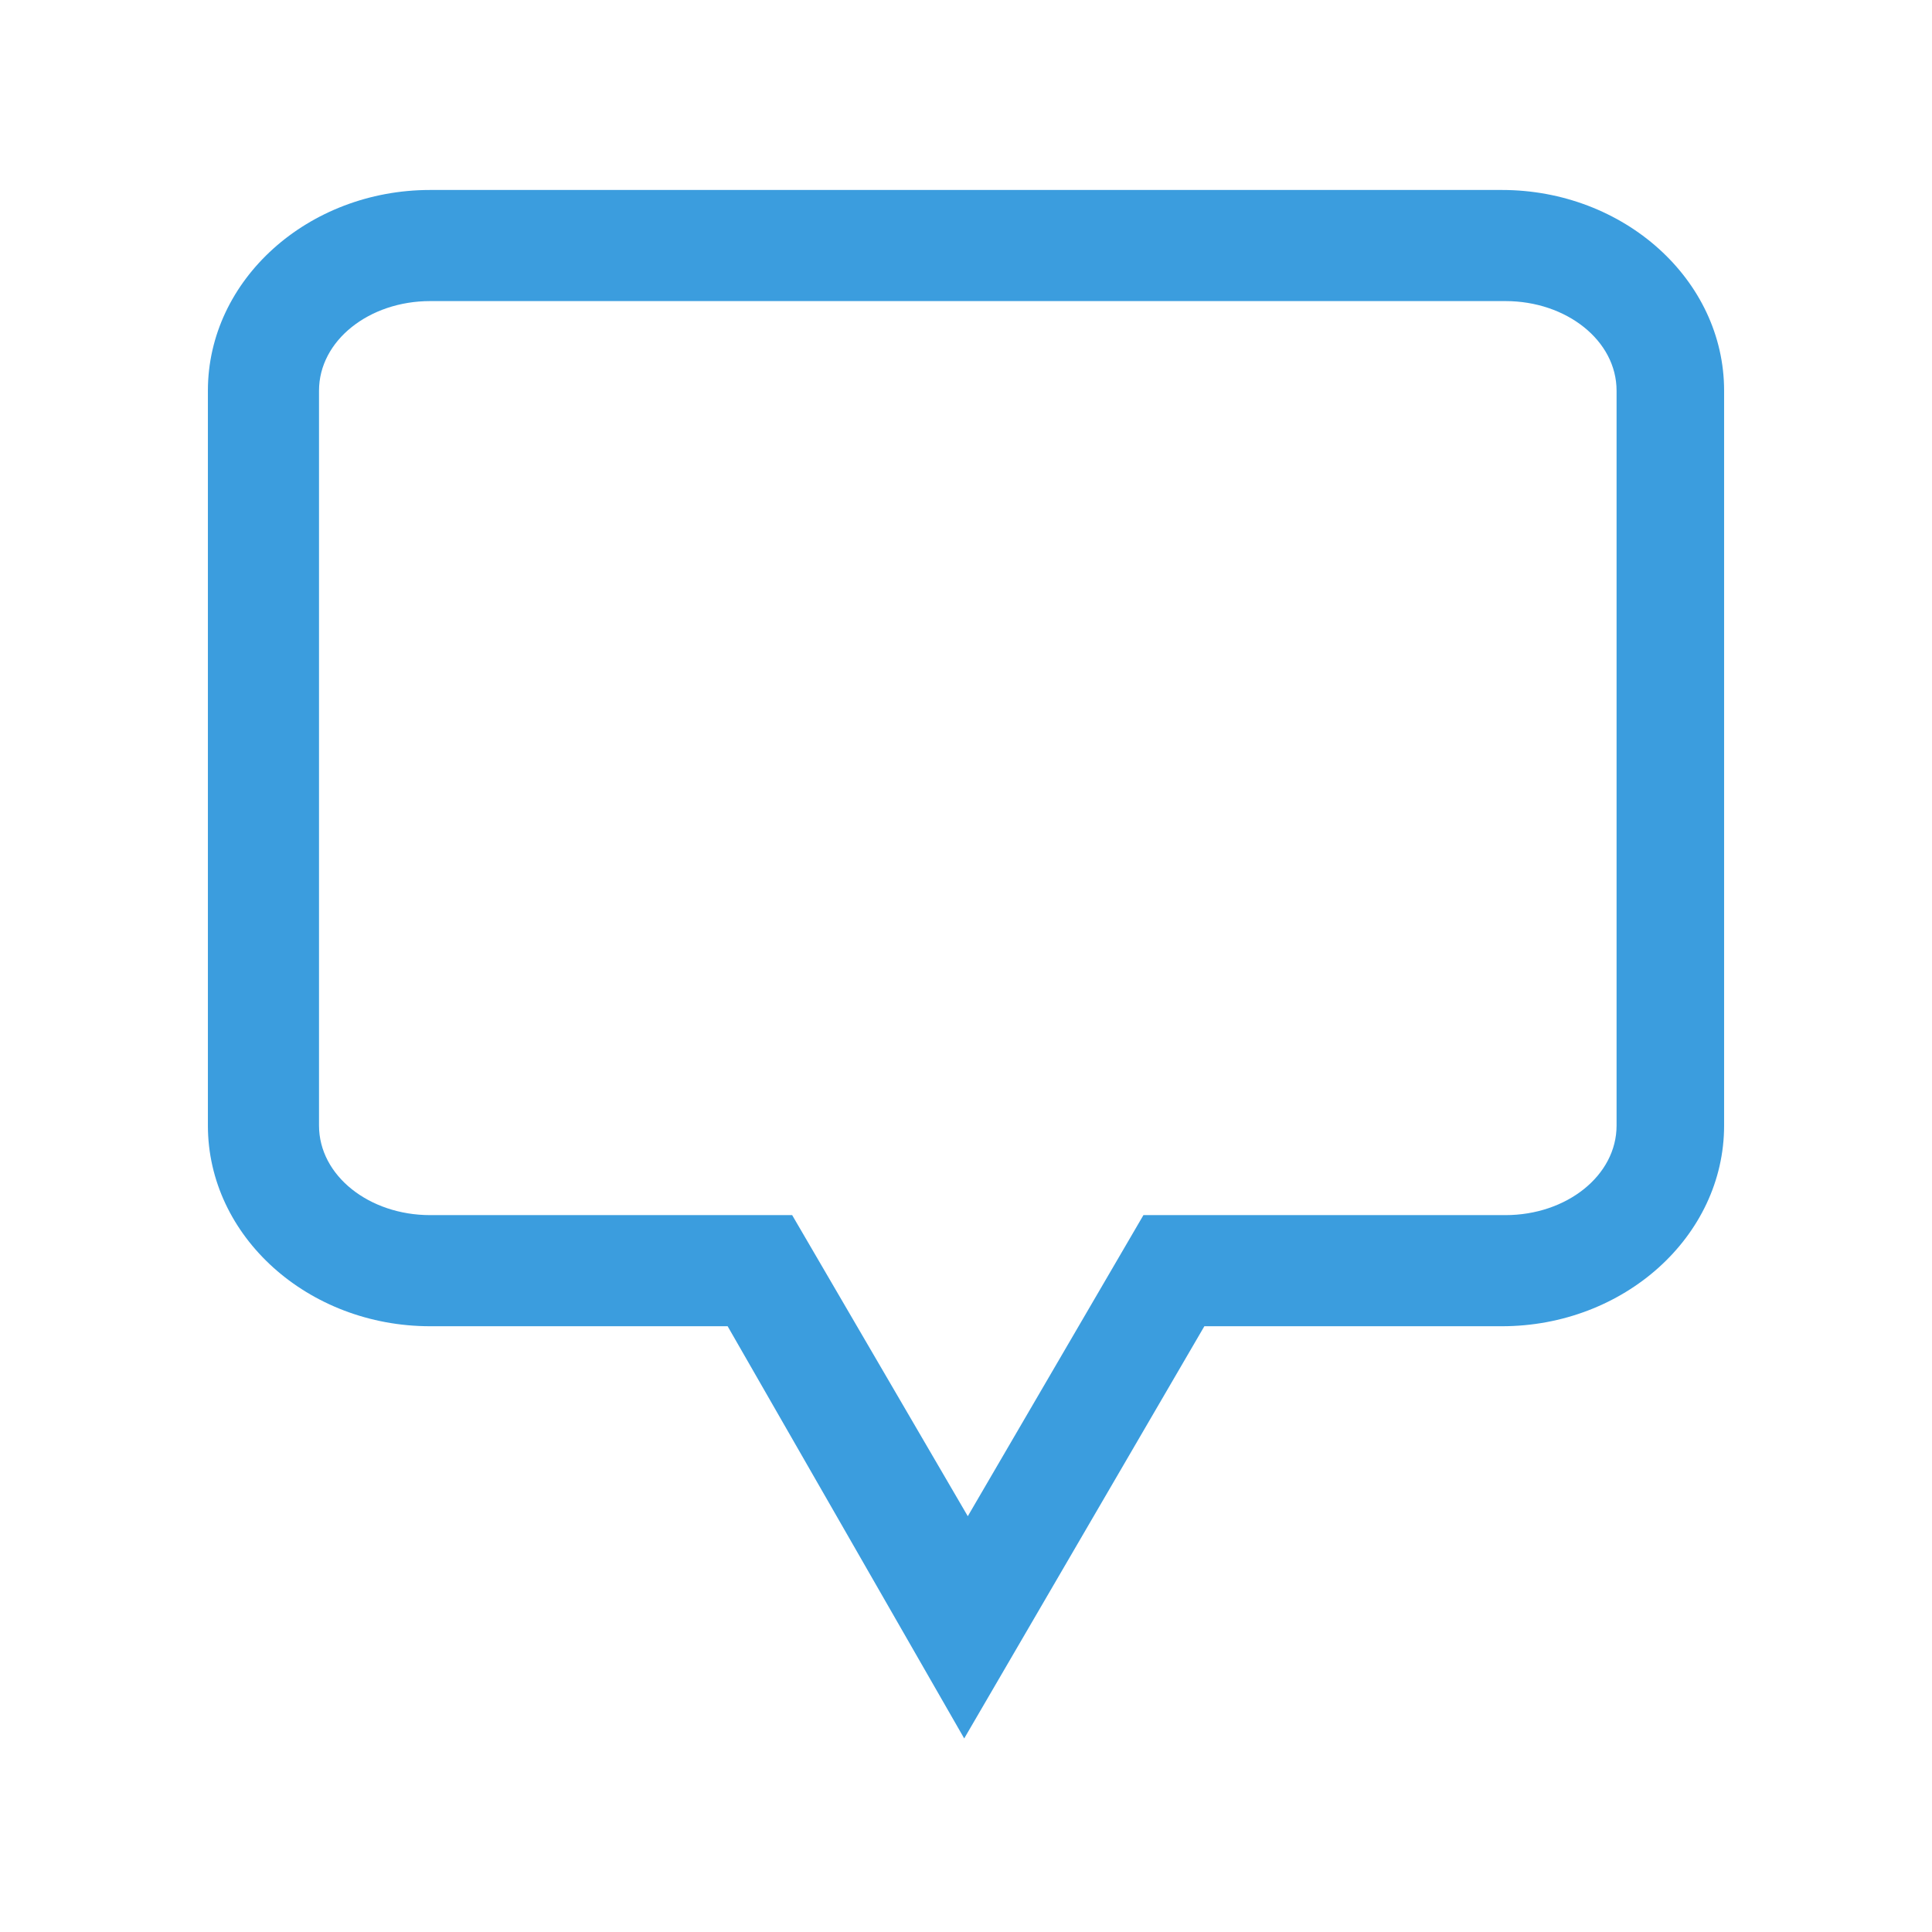
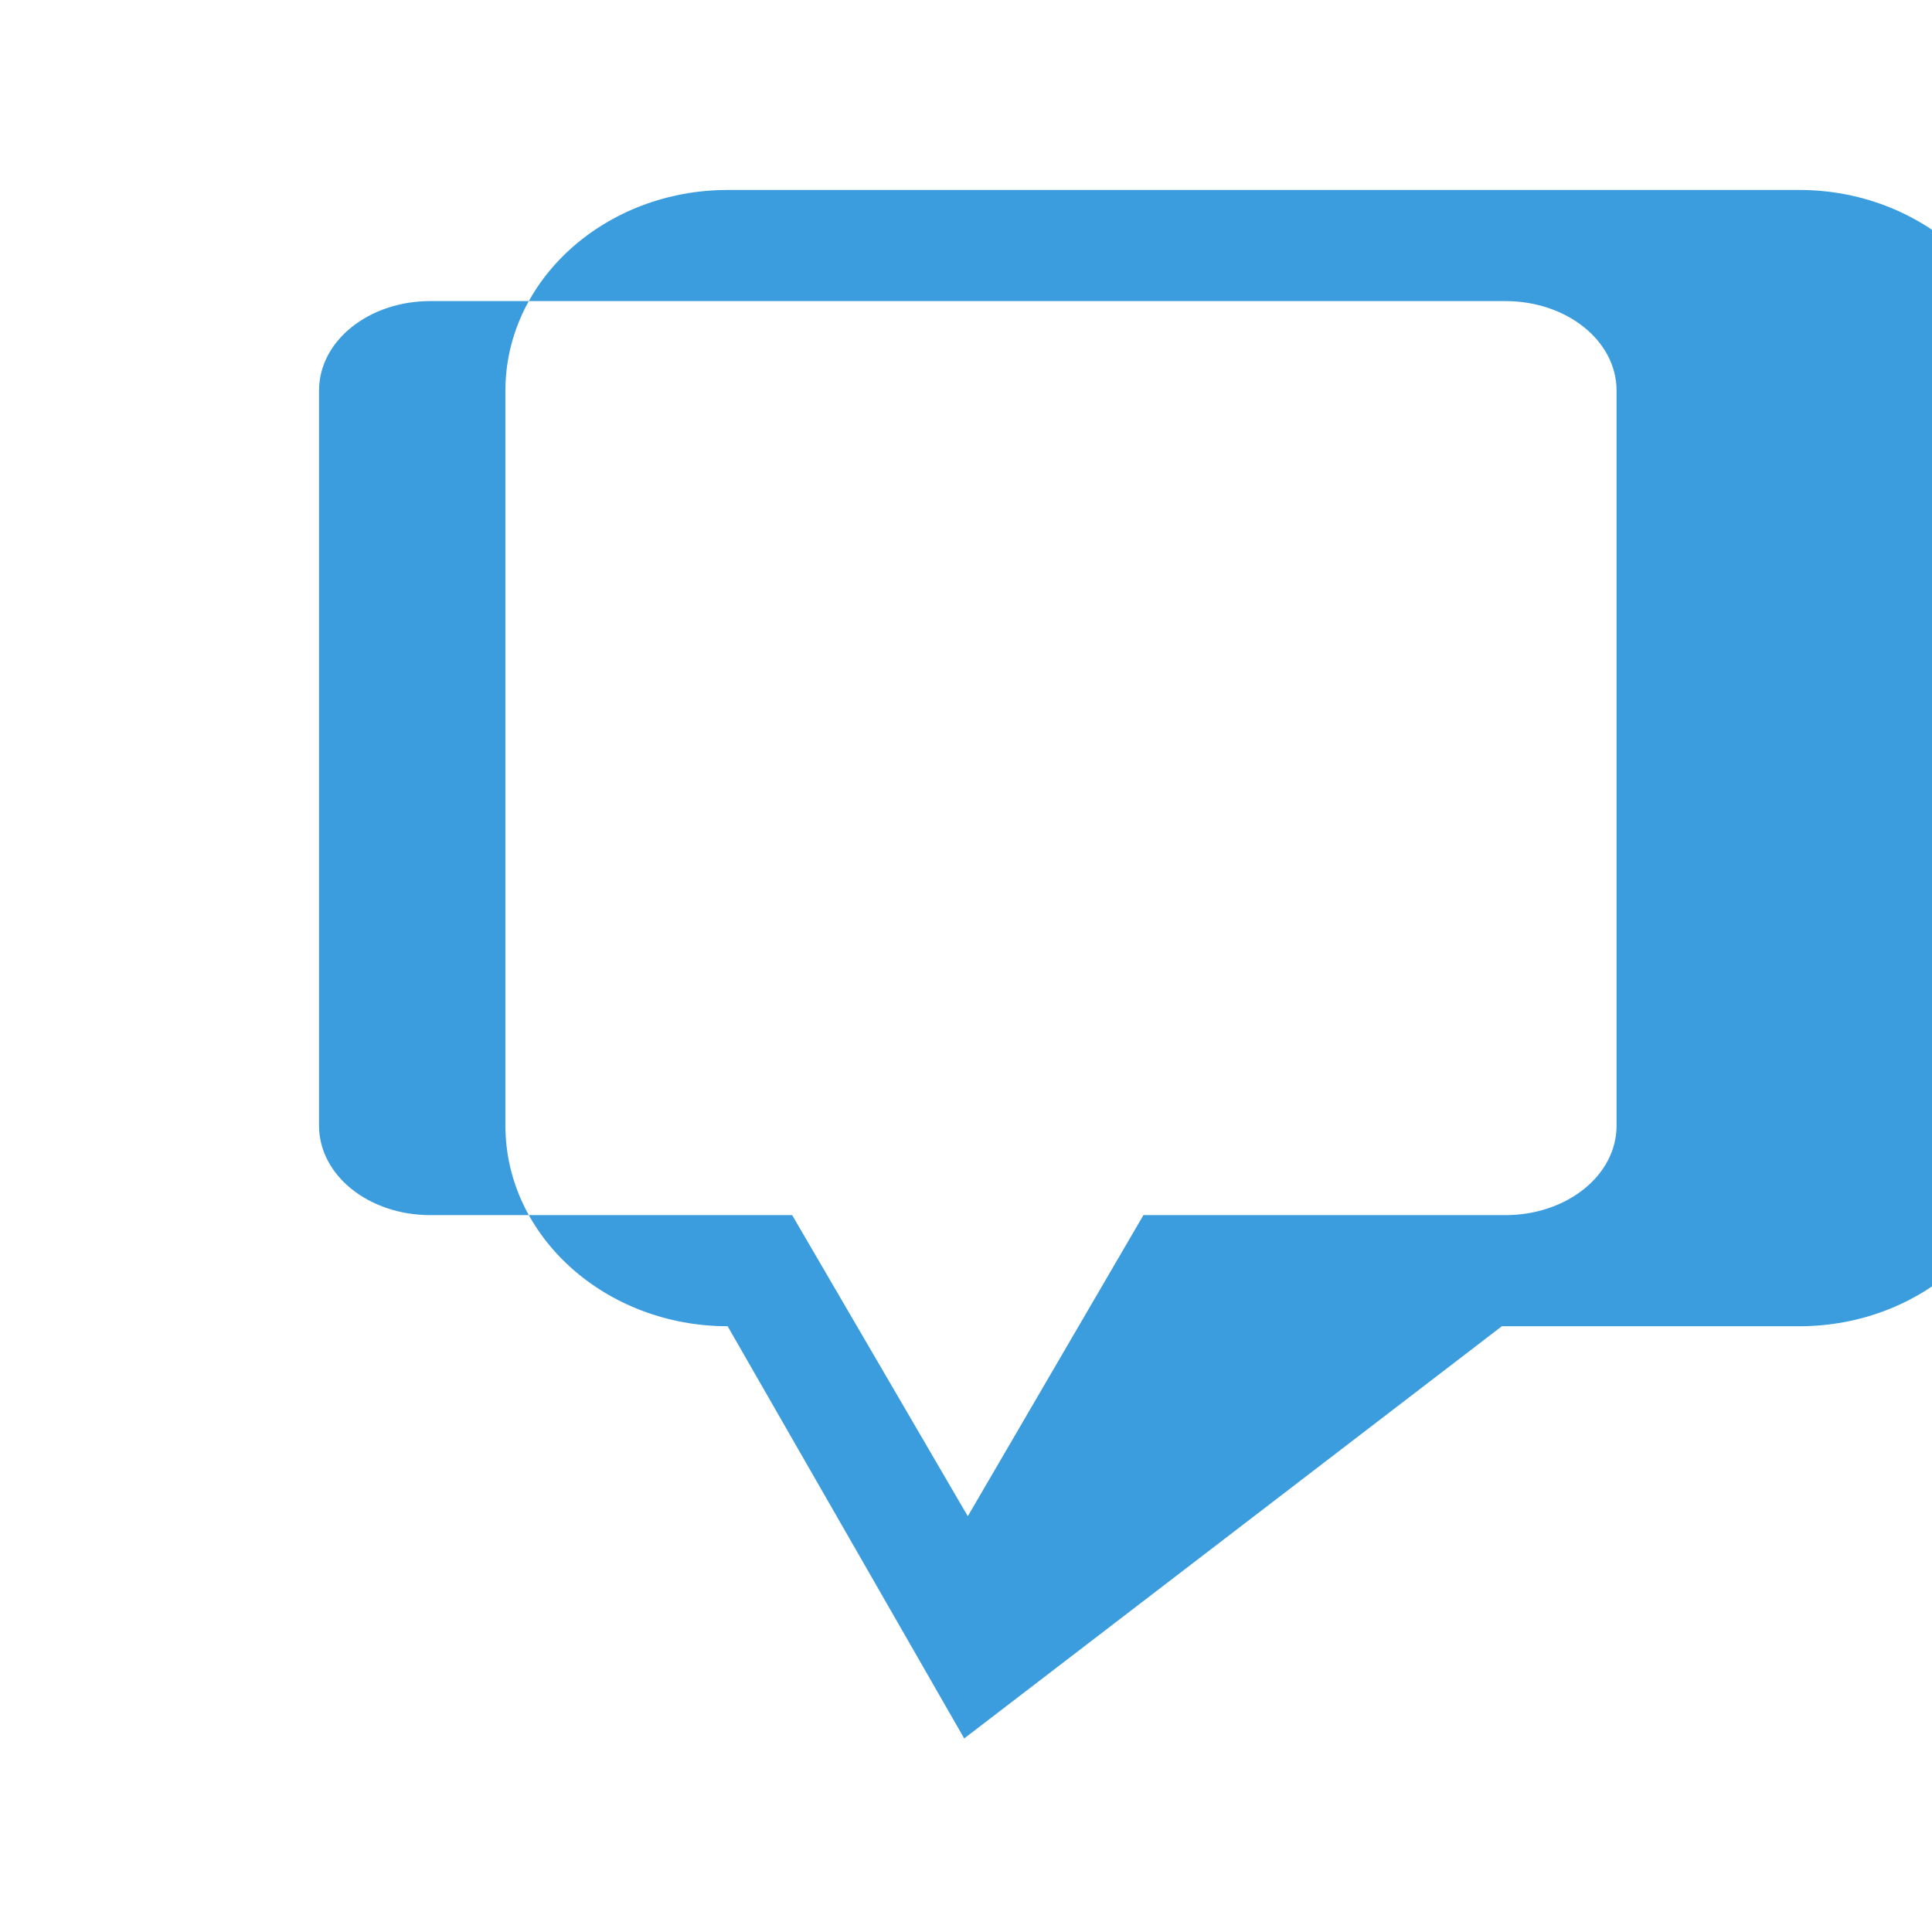
<svg xmlns="http://www.w3.org/2000/svg" version="1.1" id="Layer_1" x="0px" y="0px" viewBox="0 0 53.9 53.9" style="enable-background:new 0 0 53.9 53.9;" xml:space="preserve">
  <g>
-     <path d="M26.9,48.5L20.3,37H12c-3.4,0-6.2-2.5-6.2-5.6V10.9c0-3.1,2.8-5.6,6.2-5.6h29.9c3.4,0,6.2,2.5,6.2,5.6v20.5   c0,3.1-2.8,5.6-6.2,5.6h-8.3L26.9,48.5z M12,8.4c-1.7,0-3.1,1.1-3.1,2.5v20.5c0,1.4,1.4,2.5,3.1,2.5h10.1l4.9,8.4l4.9-8.4h10.1   c1.7,0,3.1-1.1,3.1-2.5V10.9c0-1.4-1.4-2.5-3.1-2.5H12z M12,8.4" fill="#3b9dde" />
+     <path d="M26.9,48.5L20.3,37c-3.4,0-6.2-2.5-6.2-5.6V10.9c0-3.1,2.8-5.6,6.2-5.6h29.9c3.4,0,6.2,2.5,6.2,5.6v20.5   c0,3.1-2.8,5.6-6.2,5.6h-8.3L26.9,48.5z M12,8.4c-1.7,0-3.1,1.1-3.1,2.5v20.5c0,1.4,1.4,2.5,3.1,2.5h10.1l4.9,8.4l4.9-8.4h10.1   c1.7,0,3.1-1.1,3.1-2.5V10.9c0-1.4-1.4-2.5-3.1-2.5H12z M12,8.4" fill="#3b9dde" />
  </g>
</svg>